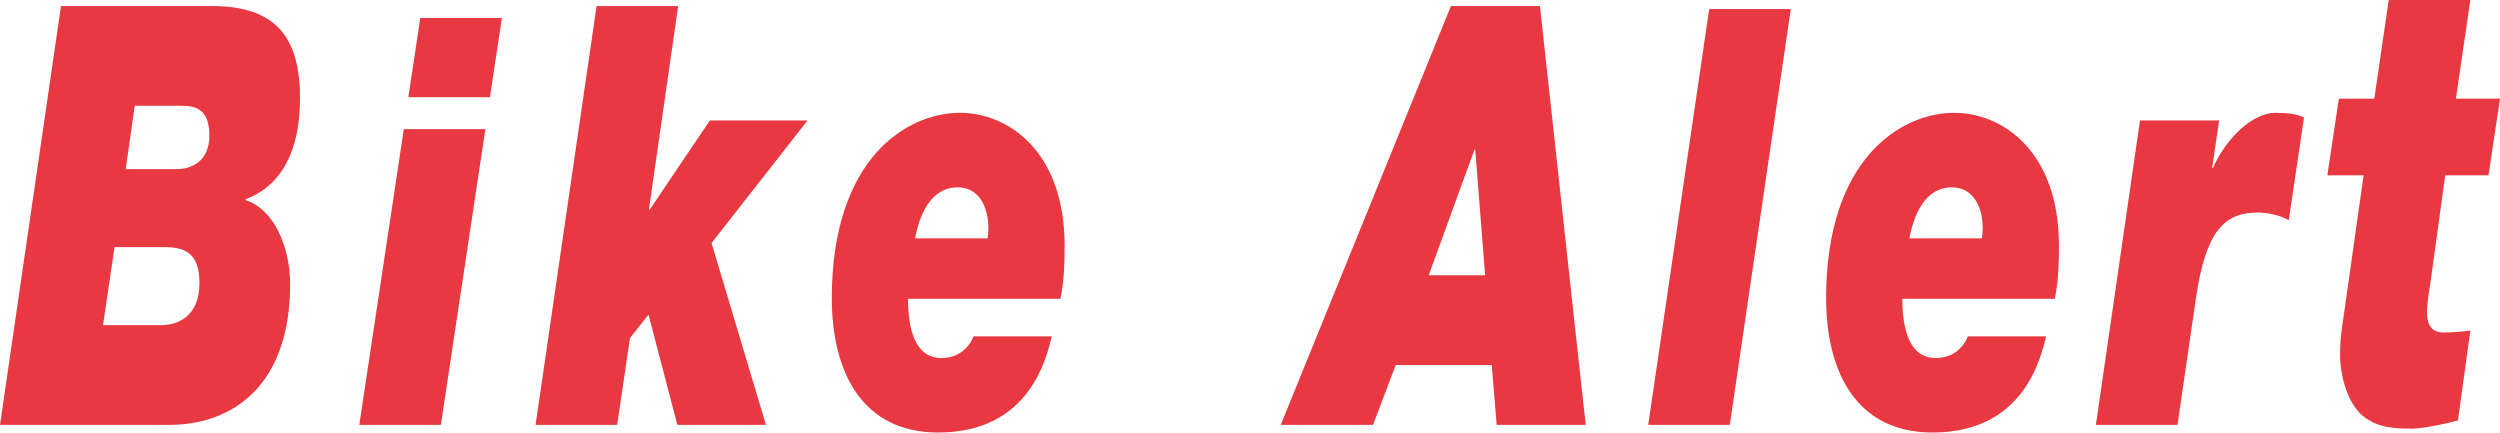
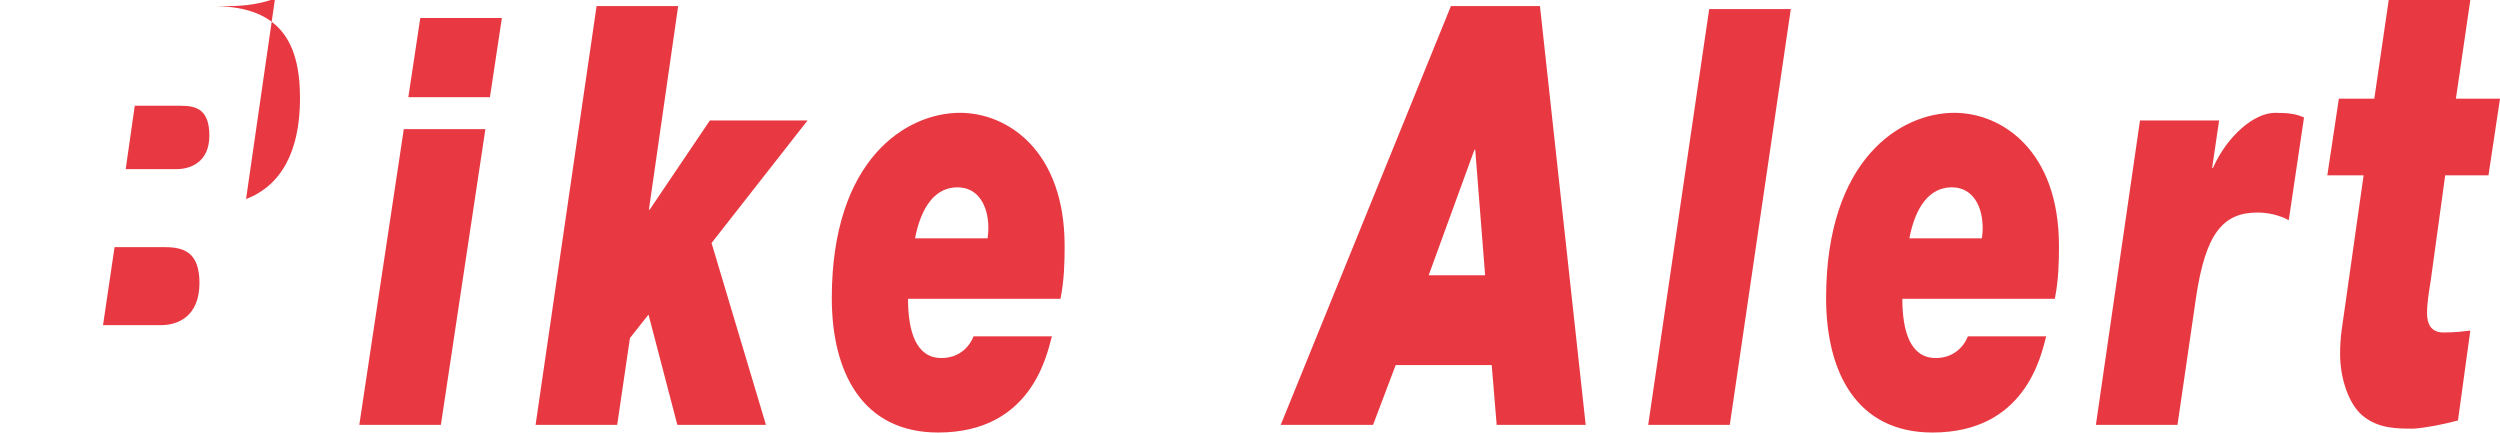
<svg xmlns="http://www.w3.org/2000/svg" version="1.1" id="Layer_1" x="0px" y="0px" width="234.504px" height="40.57px" viewBox="189.5 409.618 234.504 40.57" enable-background="new 189.5 409.618 234.504 40.57" xml:space="preserve">
  <g>
    <g>
-       <path fill="#E83942" d="M212.579,428.288c3.324-1.266,5.063-4.512,5.063-9.464c0-5.668-2.242-8.639-8.233-8.639h-14.188    l-5.721,39.287h15.85c6.03,0,11.365-3.741,11.365-13.206c0-3.632-1.624-7.098-4.175-7.868v-0.11L212.579,428.288L212.579,428.288z     M204.615,440.117h-5.451l1.082-7.317h4.678c1.779,0,3.286,0.44,3.286,3.356C208.21,439.348,206.123,440.117,204.615,440.117z     M206.084,425.481h-4.793l0.85-5.942h4.369c1.507,0,2.628,0.44,2.628,2.807C209.138,424.767,207.437,425.481,206.084,425.481z     M227.802,418.737h7.654l1.121-7.43h-7.654L227.802,418.737z M223.202,449.473h7.653l4.175-27.741h-7.653L223.202,449.473z     M256.09,420.915l-5.645,8.364h-0.076l2.744-19.093h-7.653l-5.722,39.287h7.654l1.198-8.144l1.74-2.201l2.706,10.345h8.311    l-5.103-17.059l9.007-11.499H256.09L256.09,420.915z M279.546,420.2c-4.987,0-12.022,4.292-12.022,17.388    c0,6.934,2.86,12.601,9.974,12.601c8.658,0,10.167-7.099,10.669-9.023h-7.346c-0.387,0.99-1.353,2.035-3.015,2.035    c-2.396,0-3.132-2.531-3.132-5.558h14.303c0.349-1.762,0.387-3.411,0.387-4.952C289.365,423.721,283.992,420.2,279.546,420.2z     M282.136,431.975h-6.804c0.58-3.025,1.933-4.786,3.98-4.786c1.934,0,2.899,1.705,2.899,3.852    C282.213,431.314,282.175,431.699,282.136,431.975z M325.6,410.186l-15.966,39.287h8.659l2.126-5.611h9.007l0.464,5.611h8.35    l-4.29-39.287H325.6z M323.512,435.441l4.291-11.775h0.076l0.928,11.775H323.512z M344.104,449.473h7.654l5.722-39.007h-7.655    L344.104,449.473z M372.814,420.2c-4.986,0-12.022,4.292-12.022,17.388c0,6.934,2.861,12.601,9.976,12.601    c8.659,0,10.165-7.099,10.669-9.023h-7.346c-0.387,0.99-1.354,2.035-3.017,2.035c-2.396,0-3.131-2.531-3.131-5.558h14.303    c0.35-1.762,0.39-3.411,0.39-4.952C382.635,423.721,377.26,420.2,372.814,420.2z M375.404,431.975h-6.803    c0.578-3.025,1.933-4.786,3.979-4.786c1.935,0,2.9,1.705,2.9,3.852C375.482,431.314,375.443,431.699,375.404,431.975z     M397.077,425.372H397l0.657-4.457h-7.422l-4.137,28.558h7.654l1.738-11.939c0.891-5.998,2.514-7.979,5.761-7.979    c0.966,0,2.01,0.22,2.938,0.715l1.431-9.629c-0.694-0.33-1.431-0.44-2.704-0.44C400.943,420.2,398.431,422.346,397.077,425.372z     M418.863,426.067h4.06l1.082-7.193h-4.138l1.354-9.256h-7.654l-1.354,9.256h-3.324l-1.082,7.193h3.402l-1.779,12.558    c-0.193,1.415-0.426,2.535-0.426,4.186c0,2.24,0.772,4.658,2.088,5.777c1.47,1.238,3.209,1.238,4.832,1.238    c1.393-0.118,2.783-0.413,4.137-0.767l1.16-8.432c-0.619,0.06-1.276,0.178-2.514,0.178c-1.197,0-1.546-0.825-1.546-1.827    c0-1.004,0.193-2.063,0.349-3.066L418.863,426.067z" />
+       <path fill="#E83942" d="M212.579,428.288c3.324-1.266,5.063-4.512,5.063-9.464c0-5.668-2.242-8.639-8.233-8.639h-14.188    h15.85c6.03,0,11.365-3.741,11.365-13.206c0-3.632-1.624-7.098-4.175-7.868v-0.11L212.579,428.288L212.579,428.288z     M204.615,440.117h-5.451l1.082-7.317h4.678c1.779,0,3.286,0.44,3.286,3.356C208.21,439.348,206.123,440.117,204.615,440.117z     M206.084,425.481h-4.793l0.85-5.942h4.369c1.507,0,2.628,0.44,2.628,2.807C209.138,424.767,207.437,425.481,206.084,425.481z     M227.802,418.737h7.654l1.121-7.43h-7.654L227.802,418.737z M223.202,449.473h7.653l4.175-27.741h-7.653L223.202,449.473z     M256.09,420.915l-5.645,8.364h-0.076l2.744-19.093h-7.653l-5.722,39.287h7.654l1.198-8.144l1.74-2.201l2.706,10.345h8.311    l-5.103-17.059l9.007-11.499H256.09L256.09,420.915z M279.546,420.2c-4.987,0-12.022,4.292-12.022,17.388    c0,6.934,2.86,12.601,9.974,12.601c8.658,0,10.167-7.099,10.669-9.023h-7.346c-0.387,0.99-1.353,2.035-3.015,2.035    c-2.396,0-3.132-2.531-3.132-5.558h14.303c0.349-1.762,0.387-3.411,0.387-4.952C289.365,423.721,283.992,420.2,279.546,420.2z     M282.136,431.975h-6.804c0.58-3.025,1.933-4.786,3.98-4.786c1.934,0,2.899,1.705,2.899,3.852    C282.213,431.314,282.175,431.699,282.136,431.975z M325.6,410.186l-15.966,39.287h8.659l2.126-5.611h9.007l0.464,5.611h8.35    l-4.29-39.287H325.6z M323.512,435.441l4.291-11.775h0.076l0.928,11.775H323.512z M344.104,449.473h7.654l5.722-39.007h-7.655    L344.104,449.473z M372.814,420.2c-4.986,0-12.022,4.292-12.022,17.388c0,6.934,2.861,12.601,9.976,12.601    c8.659,0,10.165-7.099,10.669-9.023h-7.346c-0.387,0.99-1.354,2.035-3.017,2.035c-2.396,0-3.131-2.531-3.131-5.558h14.303    c0.35-1.762,0.39-3.411,0.39-4.952C382.635,423.721,377.26,420.2,372.814,420.2z M375.404,431.975h-6.803    c0.578-3.025,1.933-4.786,3.979-4.786c1.935,0,2.9,1.705,2.9,3.852C375.482,431.314,375.443,431.699,375.404,431.975z     M397.077,425.372H397l0.657-4.457h-7.422l-4.137,28.558h7.654l1.738-11.939c0.891-5.998,2.514-7.979,5.761-7.979    c0.966,0,2.01,0.22,2.938,0.715l1.431-9.629c-0.694-0.33-1.431-0.44-2.704-0.44C400.943,420.2,398.431,422.346,397.077,425.372z     M418.863,426.067h4.06l1.082-7.193h-4.138l1.354-9.256h-7.654l-1.354,9.256h-3.324l-1.082,7.193h3.402l-1.779,12.558    c-0.193,1.415-0.426,2.535-0.426,4.186c0,2.24,0.772,4.658,2.088,5.777c1.47,1.238,3.209,1.238,4.832,1.238    c1.393-0.118,2.783-0.413,4.137-0.767l1.16-8.432c-0.619,0.06-1.276,0.178-2.514,0.178c-1.197,0-1.546-0.825-1.546-1.827    c0-1.004,0.193-2.063,0.349-3.066L418.863,426.067z" />
    </g>
  </g>
</svg>